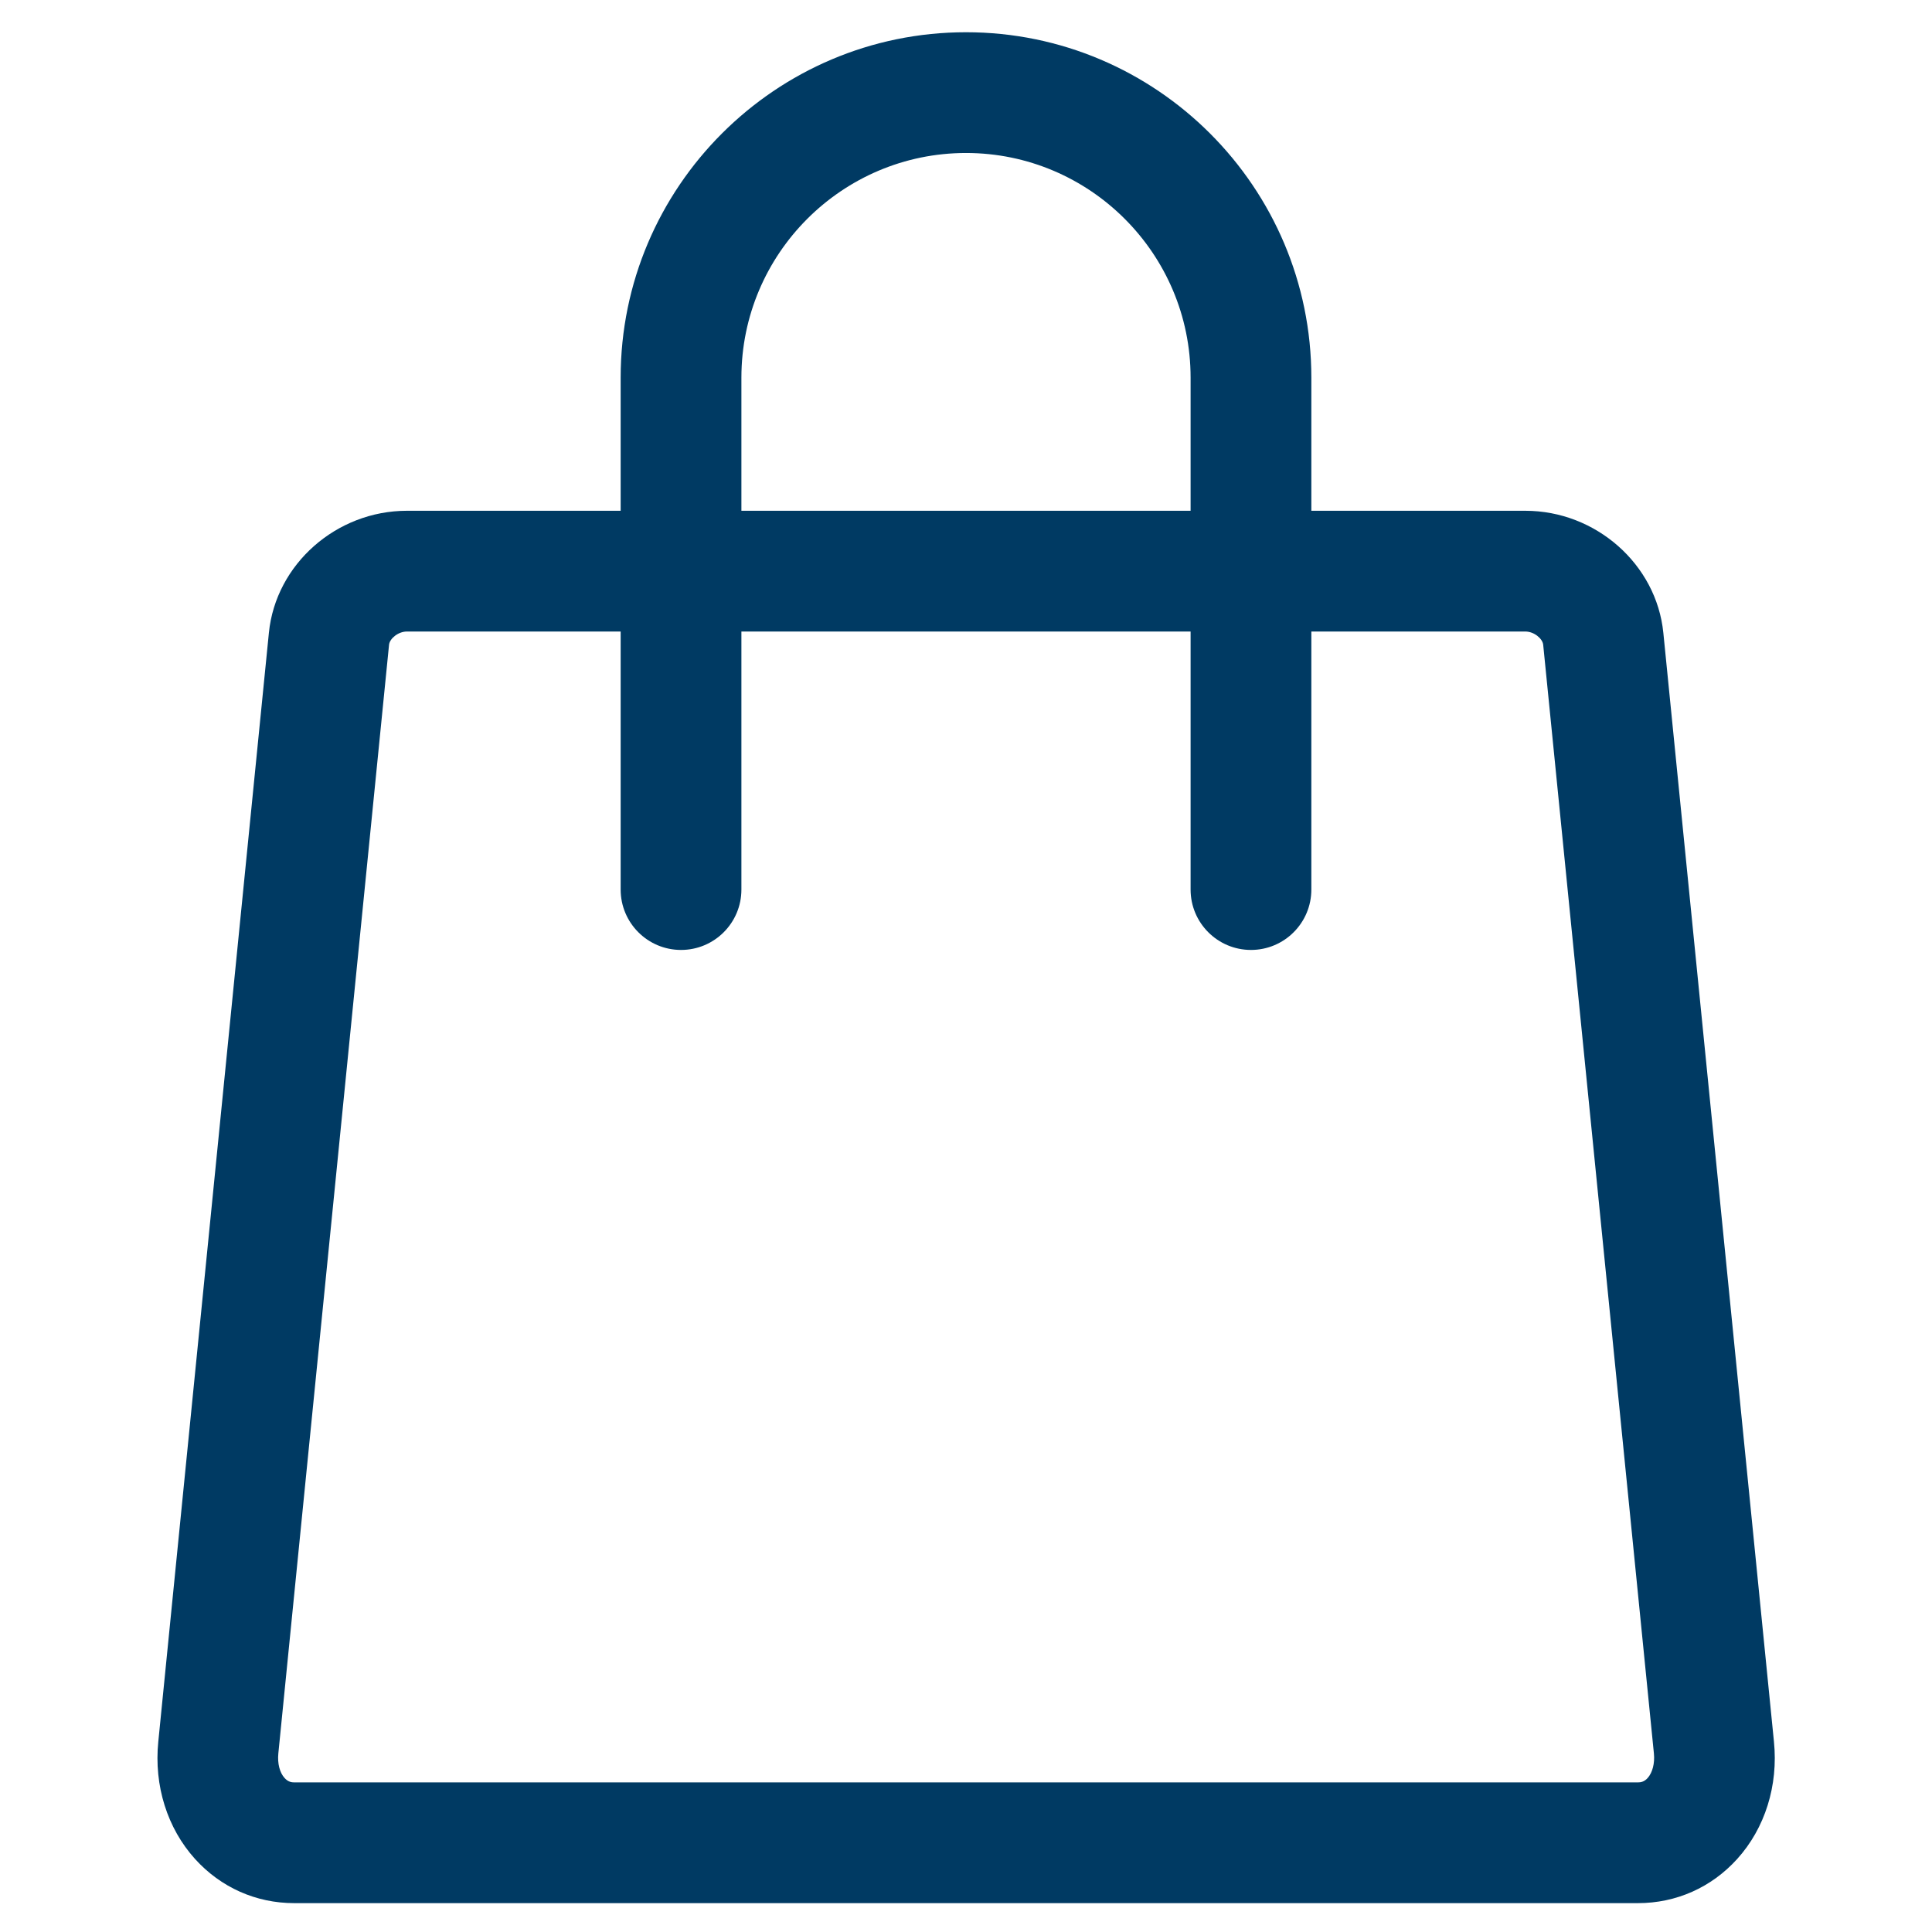
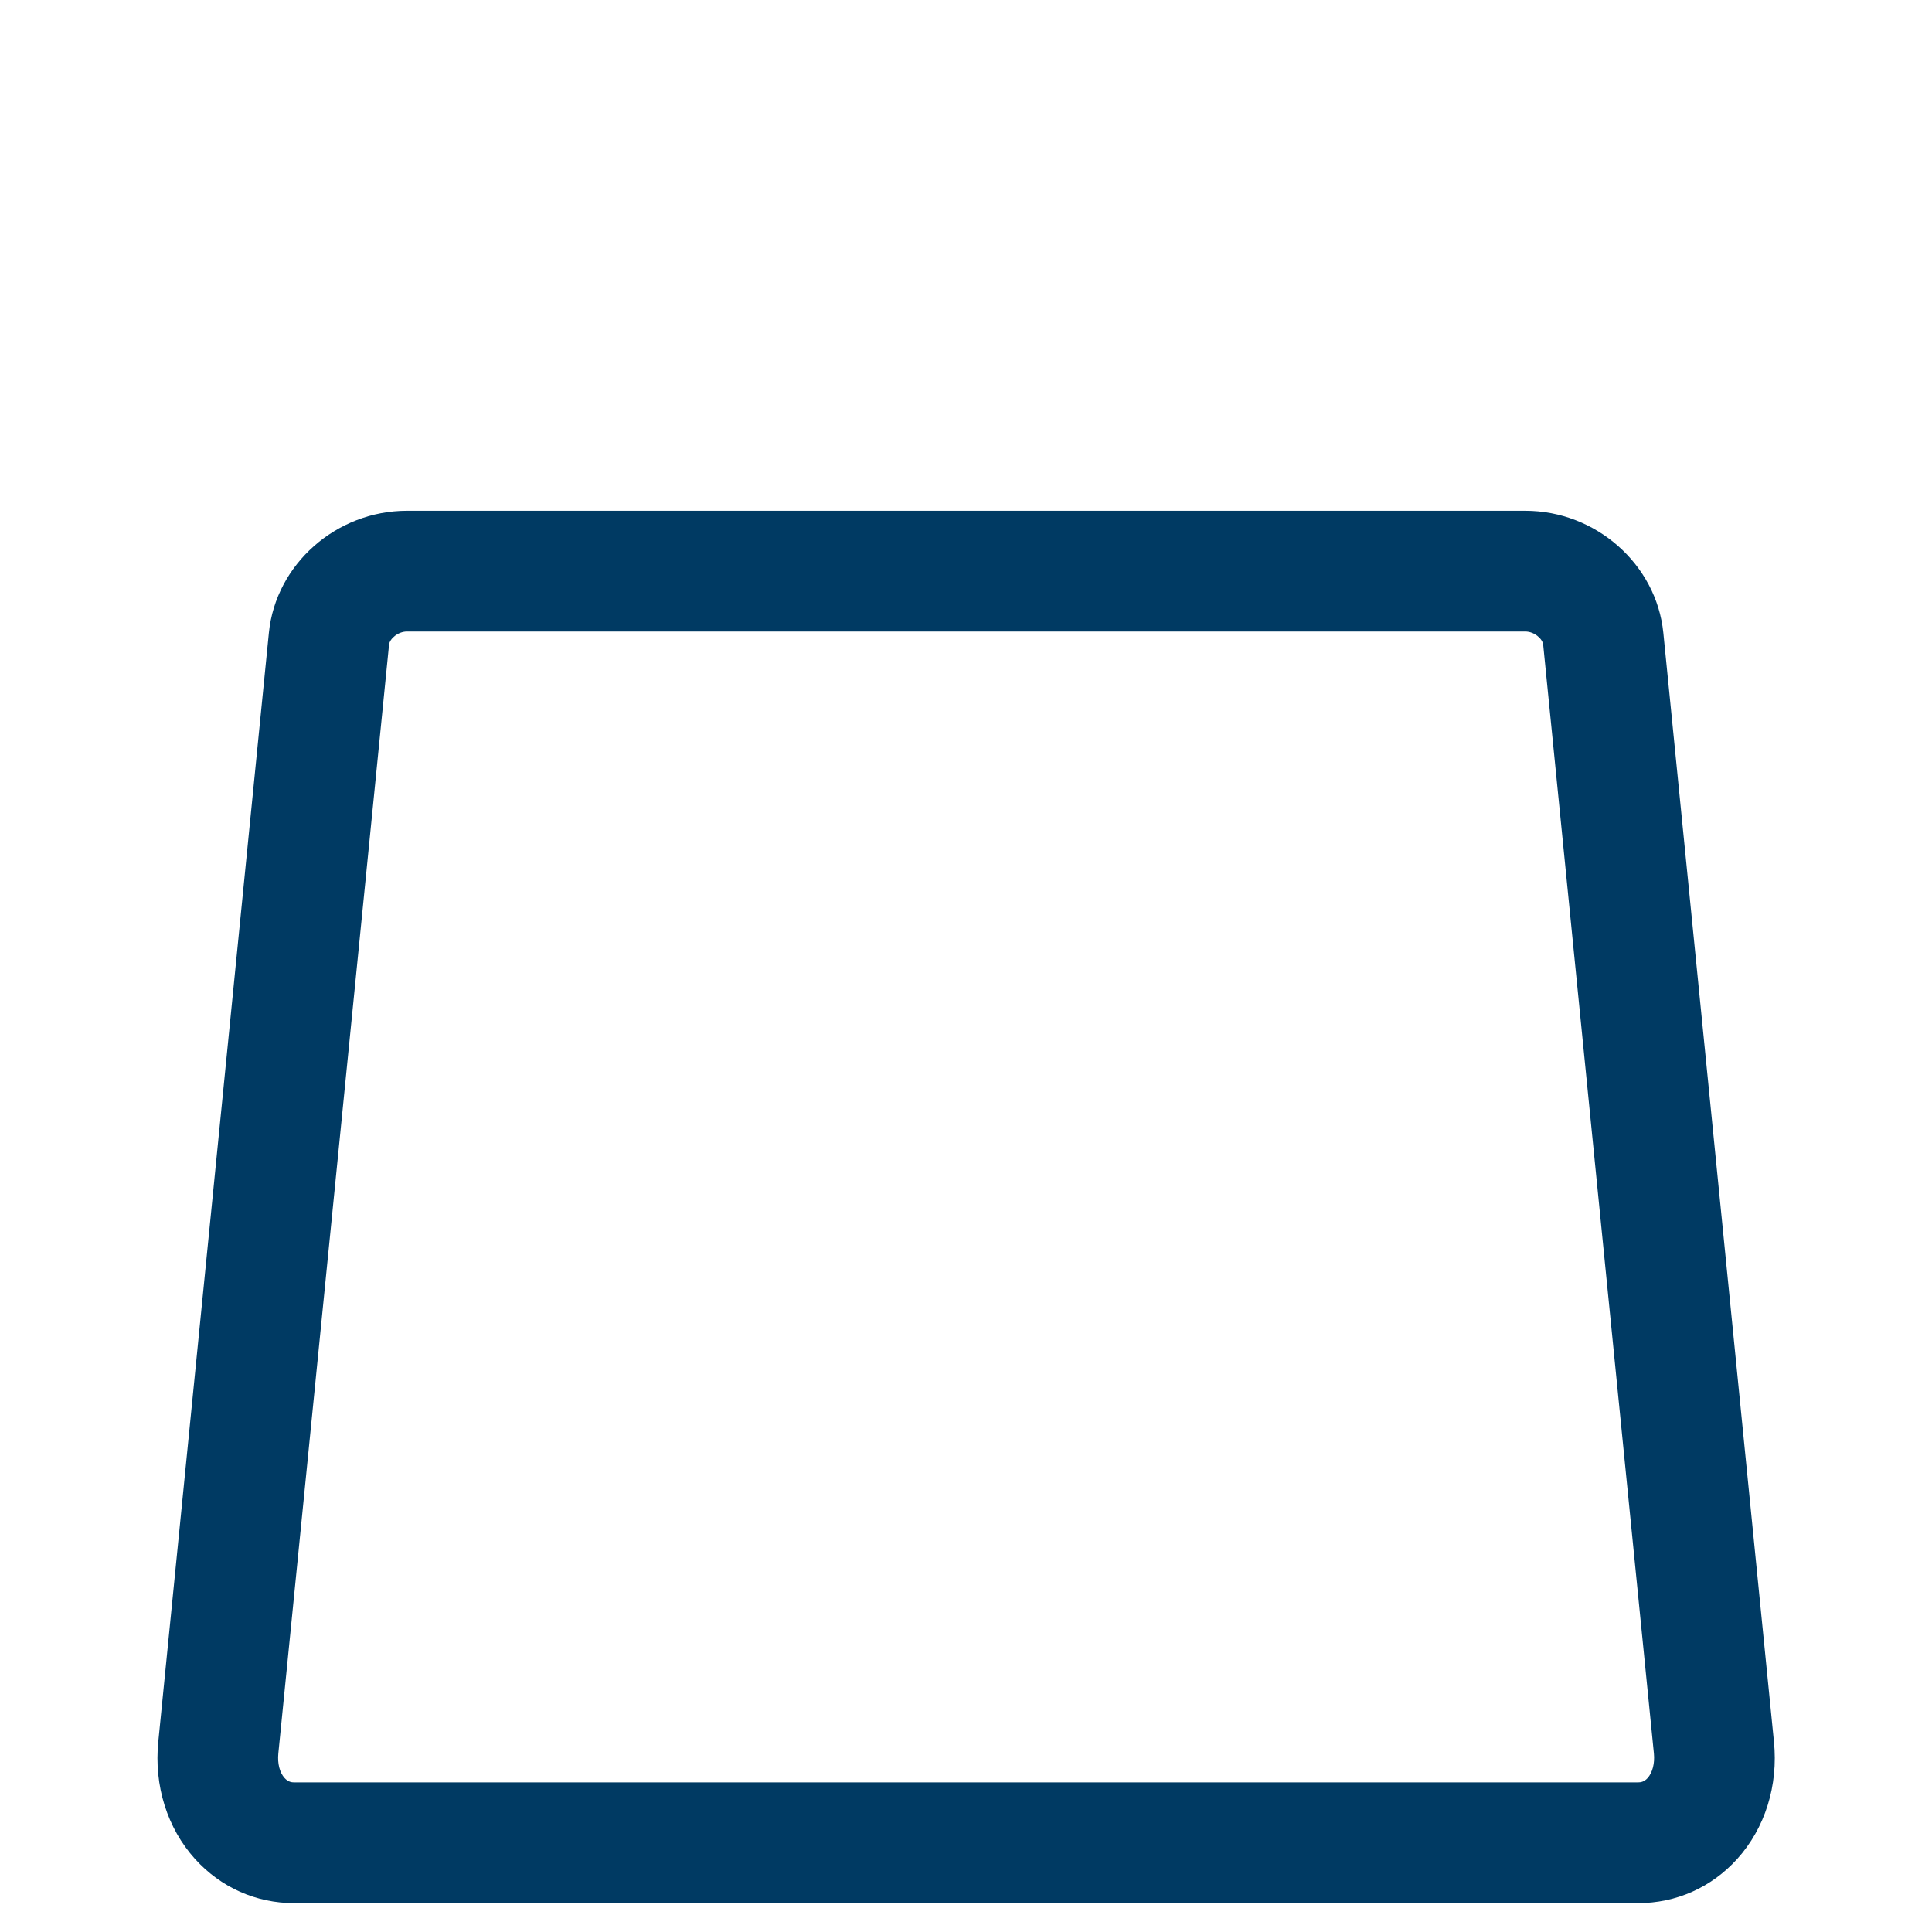
<svg xmlns="http://www.w3.org/2000/svg" width="16" height="16" viewBox="0 0 16 16" fill="none">
  <path d="M13.564 15.761H2.437C2.12 15.761 1.829 15.631 1.616 15.396C1.385 15.141 1.274 14.787 1.311 14.423L2.227 5.239C2.284 4.673 2.785 4.23 3.37 4.23H12.632C13.216 4.23 13.718 4.673 13.775 5.24L14.691 14.423C14.728 14.787 14.617 15.141 14.386 15.396C14.173 15.631 13.882 15.761 13.564 15.761H13.564ZM3.37 5.23C3.296 5.23 3.227 5.29 3.222 5.339L2.305 14.522C2.297 14.604 2.316 14.68 2.357 14.725C2.386 14.757 2.415 14.761 2.437 14.761H13.564C13.587 14.761 13.616 14.757 13.645 14.725C13.685 14.68 13.705 14.604 13.697 14.522L12.78 5.339C12.775 5.29 12.706 5.23 12.632 5.23H3.37V5.23Z" fill="#003A63" />
-   <path d="M10.36 7.867C10.084 7.867 9.86 7.643 9.86 7.367V3.127C9.86 2.102 9.026 1.267 8 1.267C6.974 1.267 6.14 2.102 6.14 3.127V7.367C6.14 7.643 5.916 7.867 5.64 7.867C5.364 7.867 5.14 7.643 5.14 7.367V3.127C5.14 1.55 6.423 0.267 8 0.267C9.577 0.267 10.86 1.55 10.86 3.127V7.367C10.86 7.643 10.636 7.867 10.36 7.867Z" fill="#003A63" />
</svg>